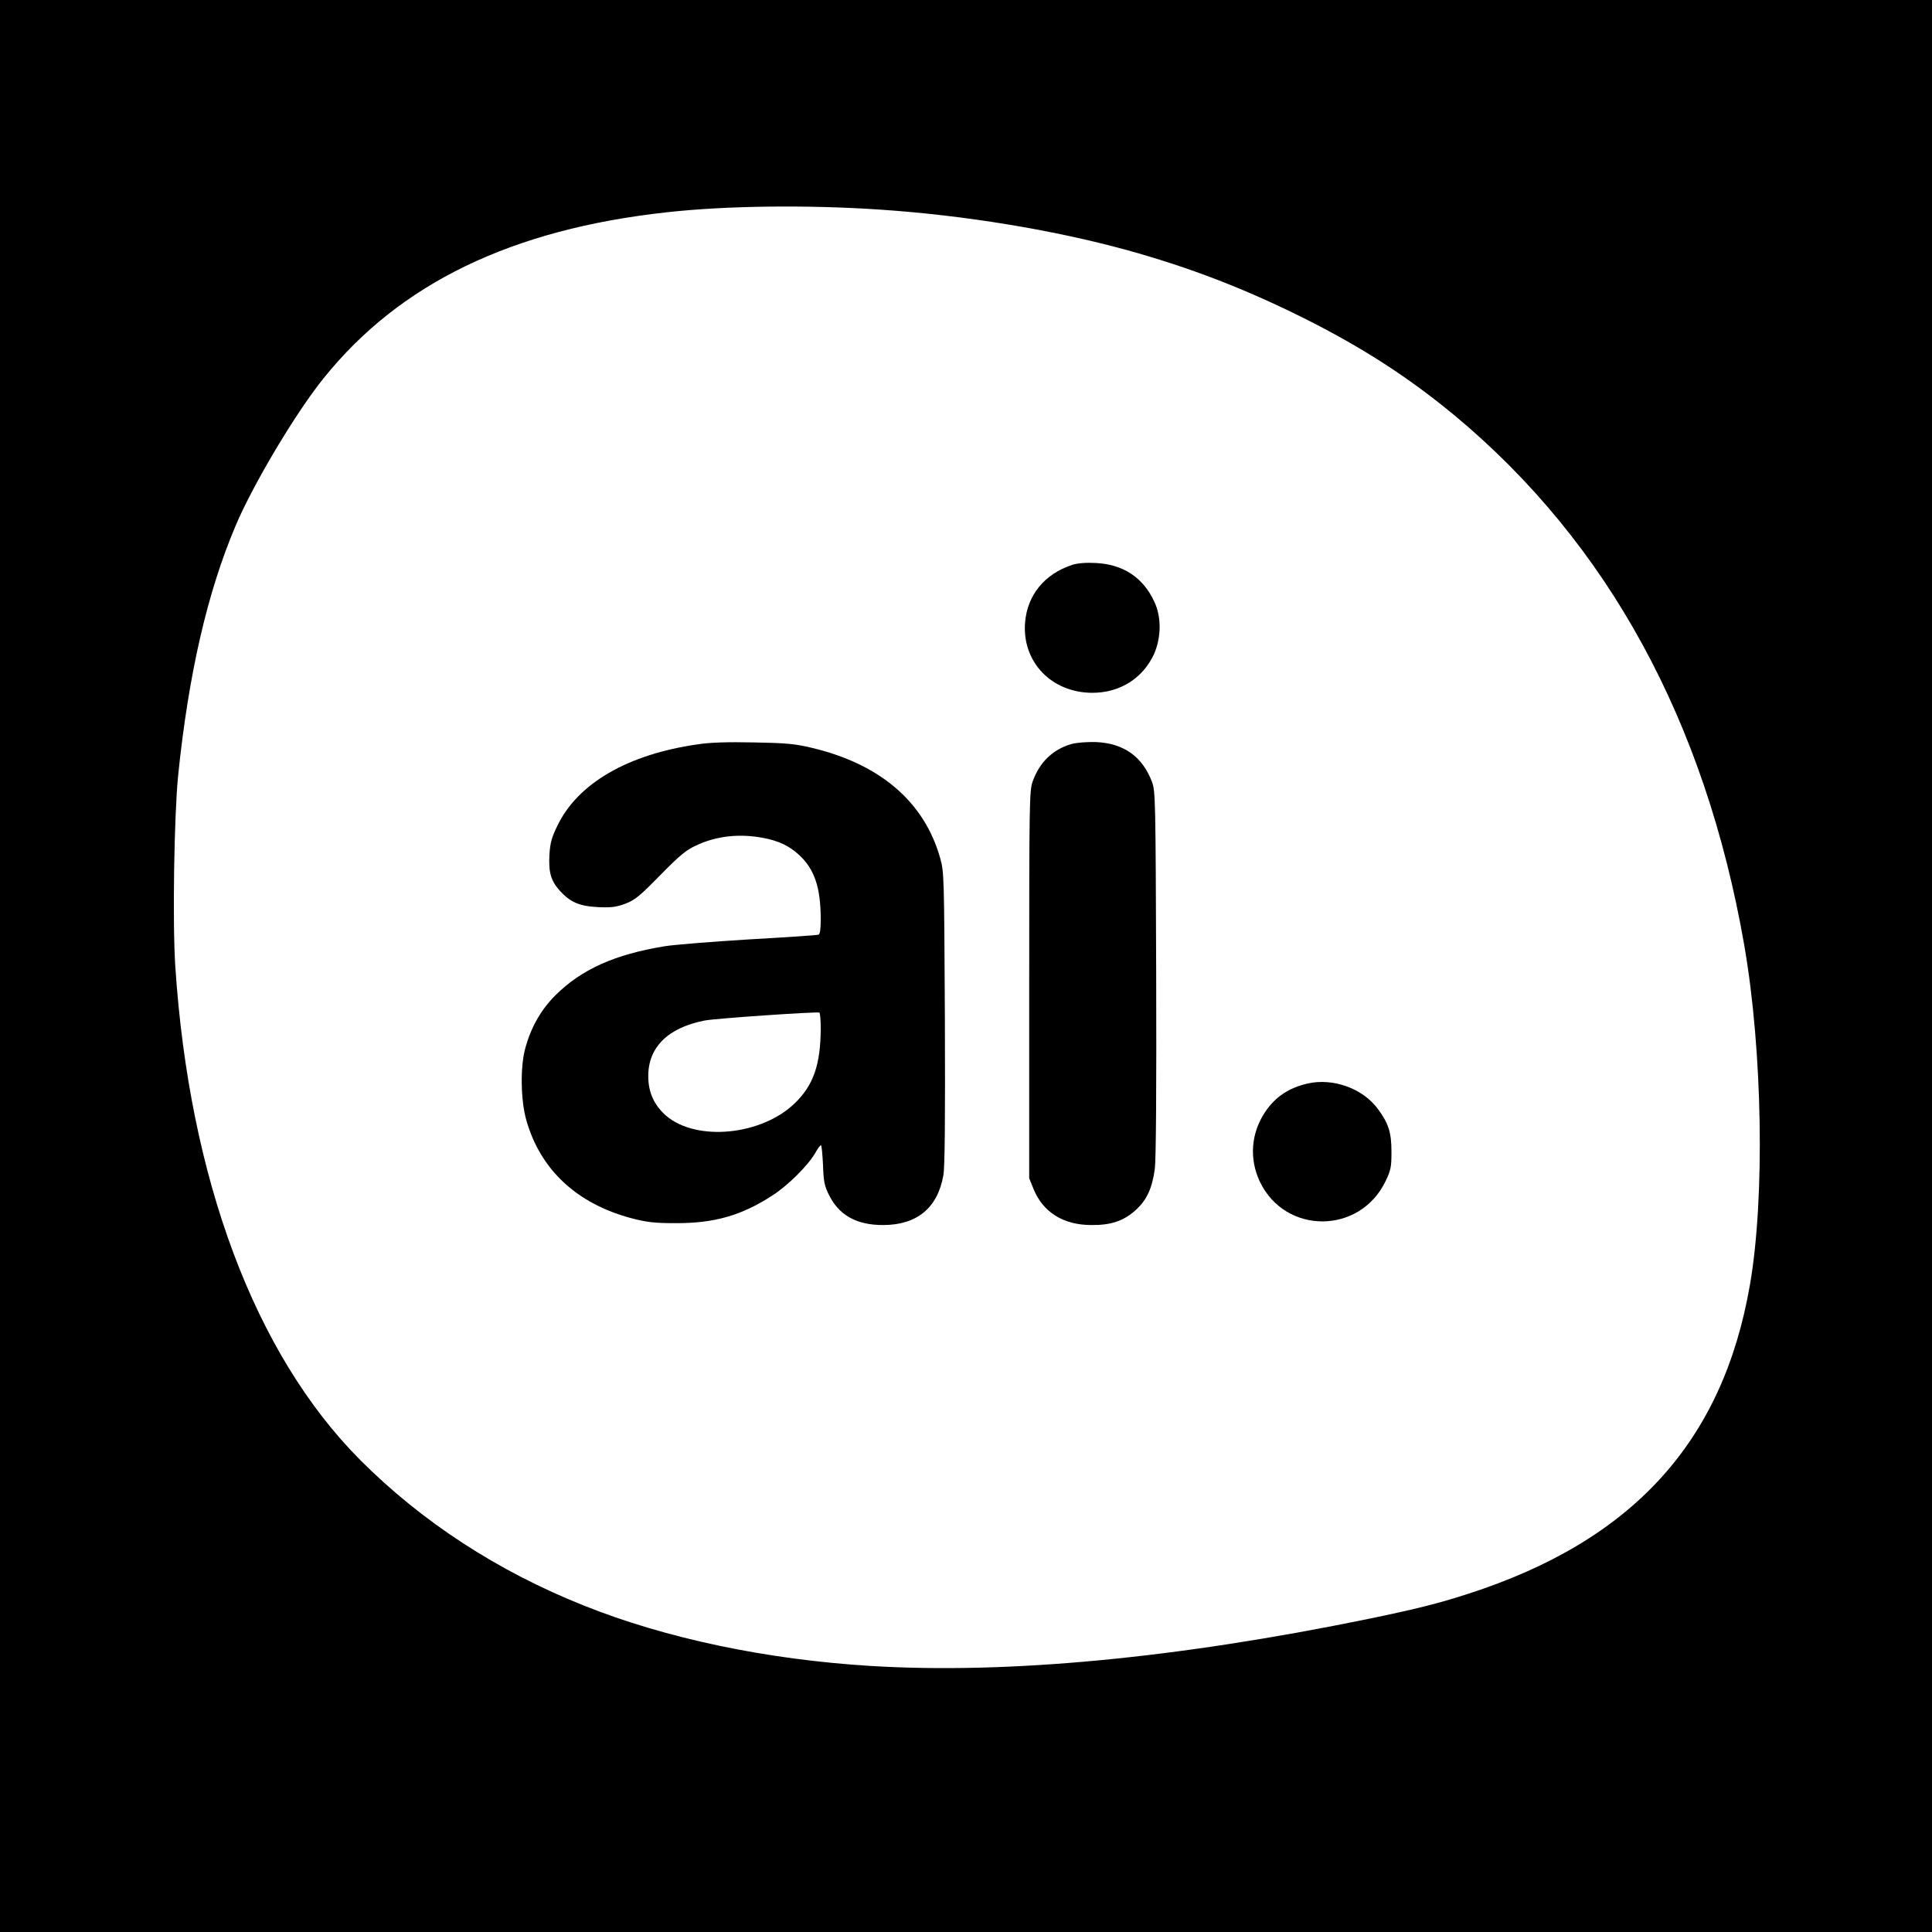
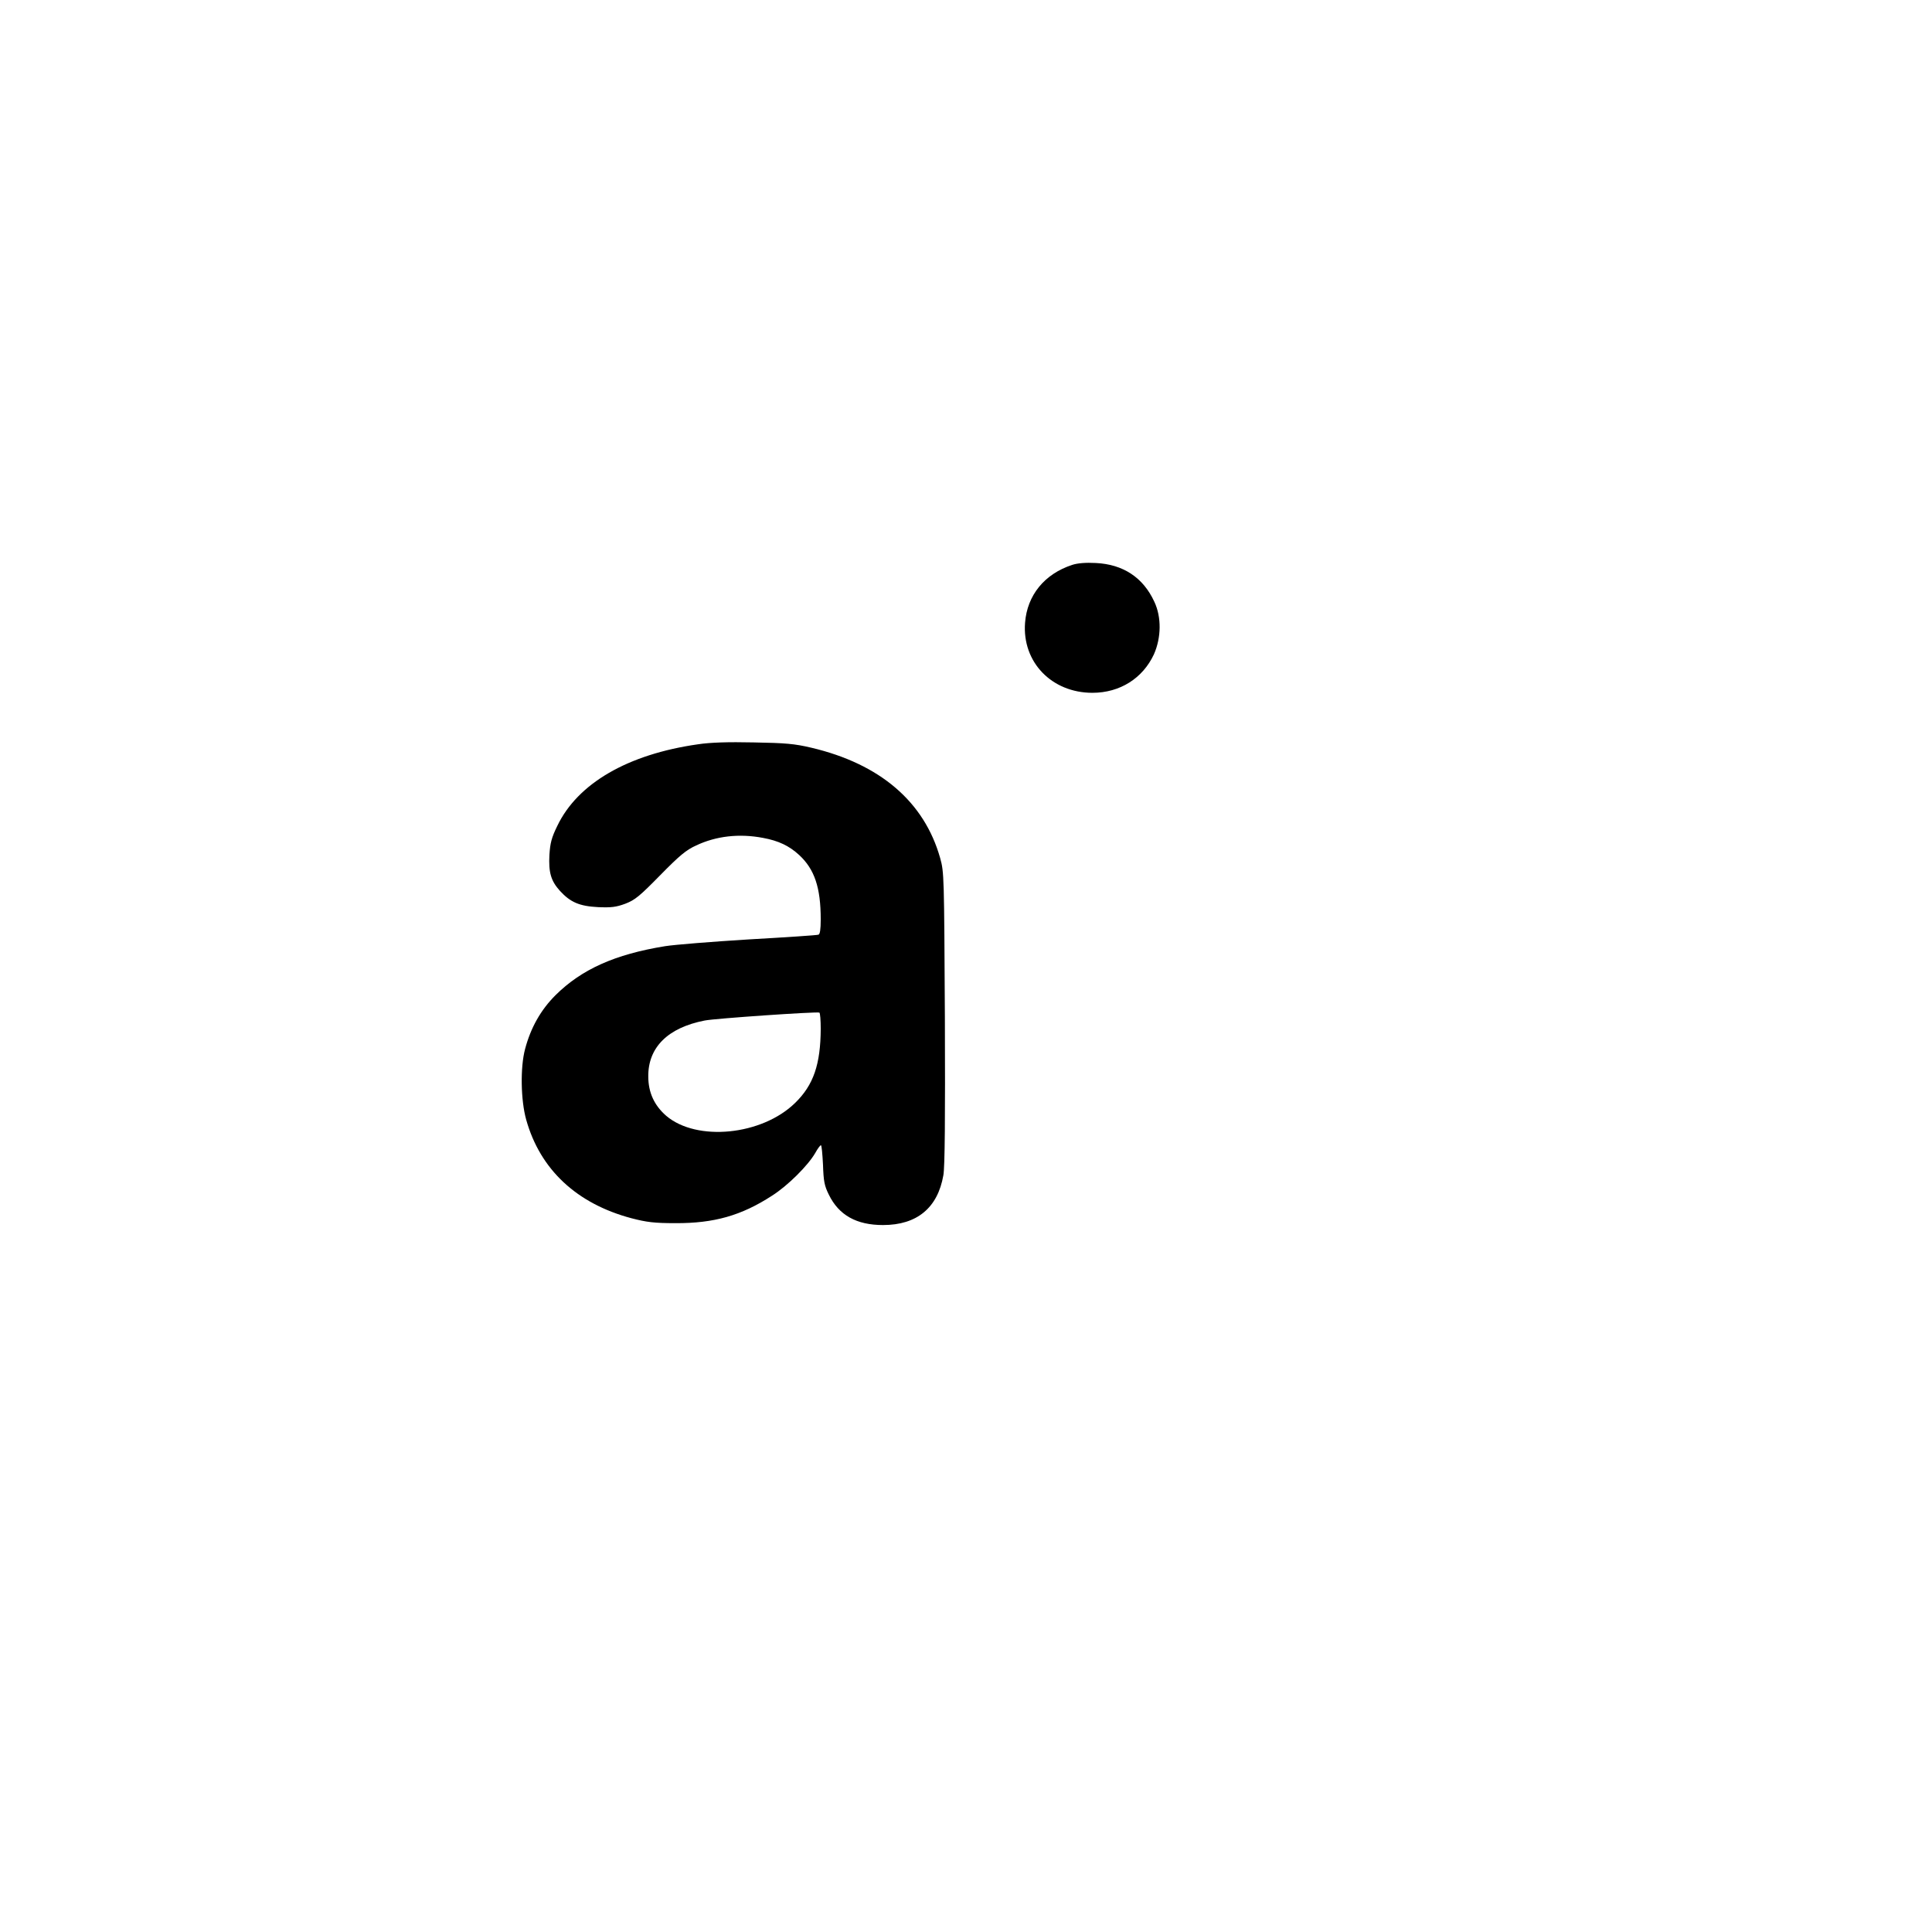
<svg xmlns="http://www.w3.org/2000/svg" version="1.0" width="1024pt" height="1024pt" viewBox="0 0 1024 1024" preserveAspectRatio="xMidYMid meet">
  <g transform="translate(0,1024) scale(0.1,-0.1)" fill="#000000" stroke="none">
-     <path d="M0 5120 l0 -5120 5120 0 5120 0 0 5120 0 5120 -5120 0 -5120 0 0 -5120z m4665 4009 c446 -30 917 -107 1310 -215 331 -92 618 -202 935 -360 312 -156 557 -315 801 -517 811 -675 1327 -1619 1534 -2807 97 -559 110 -1339 30 -1800 -144 -833 -622 -1357 -1495 -1638 -158 -51 -274 -80 -525 -132 -1018 -209 -1911 -294 -2638 -250 -555 34 -1087 146 -1522 320 -459 183 -860 445 -1187 773 -558 561 -905 1490 -979 2617 -15 231 -6 795 15 1008 55 538 155 973 305 1326 92 218 319 599 466 781 404 503 997 790 1820 880 314 35 746 40 1130 14z" />
    <path d="M5683 7246 c-147 -48 -239 -161 -250 -307 -16 -208 141 -371 357 -371 146 0 267 77 326 204 39 88 41 197 2 279 -59 128 -165 198 -310 205 -54 3 -98 -1 -125 -10z" />
    <path d="M3699 6295 c-372 -53 -637 -207 -745 -432 -31 -63 -38 -92 -42 -154 -5 -93 8 -138 56 -191 55 -60 103 -81 202 -86 70 -3 95 0 144 18 52 20 76 40 185 151 103 105 138 134 191 158 106 50 228 64 354 40 82 -15 139 -42 192 -91 81 -75 114 -172 114 -341 0 -53 -4 -79 -12 -81 -7 -3 -173 -14 -368 -25 -195 -12 -395 -28 -445 -36 -266 -43 -443 -123 -581 -260 -78 -78 -131 -172 -161 -285 -26 -97 -23 -272 6 -375 74 -264 268 -445 558 -522 81 -21 121 -26 233 -26 204 -1 349 40 511 145 84 53 192 161 230 227 12 22 26 41 30 41 4 0 8 -46 11 -103 3 -87 7 -111 31 -159 53 -109 147 -161 287 -161 180 0 290 91 320 264 8 44 10 301 8 834 -4 752 -4 772 -25 847 -84 298 -318 499 -683 585 -89 21 -136 25 -305 28 -136 3 -231 0 -296 -10z m651 -1508 c-1 -188 -38 -298 -136 -393 -176 -172 -521 -206 -683 -68 -63 55 -95 123 -95 209 -1 154 104 258 299 296 54 11 595 48 608 42 4 -3 7 -41 7 -86z" />
-     <path d="M5677 6296 c-98 -29 -168 -97 -204 -199 -17 -49 -18 -114 -18 -1077 l0 -1025 23 -57 c50 -123 158 -191 307 -191 104 -1 170 22 233 78 60 54 89 116 103 222 6 51 9 414 7 1038 -3 910 -4 963 -22 1010 -51 136 -151 206 -299 212 -49 1 -102 -3 -130 -11z" />
-     <path d="M6930 4497 c-99 -23 -170 -70 -224 -150 -75 -111 -86 -248 -29 -369 134 -283 531 -282 667 2 28 58 31 75 31 155 0 102 -15 150 -71 226 -80 110 -238 167 -374 136z" />
  </g>
</svg>